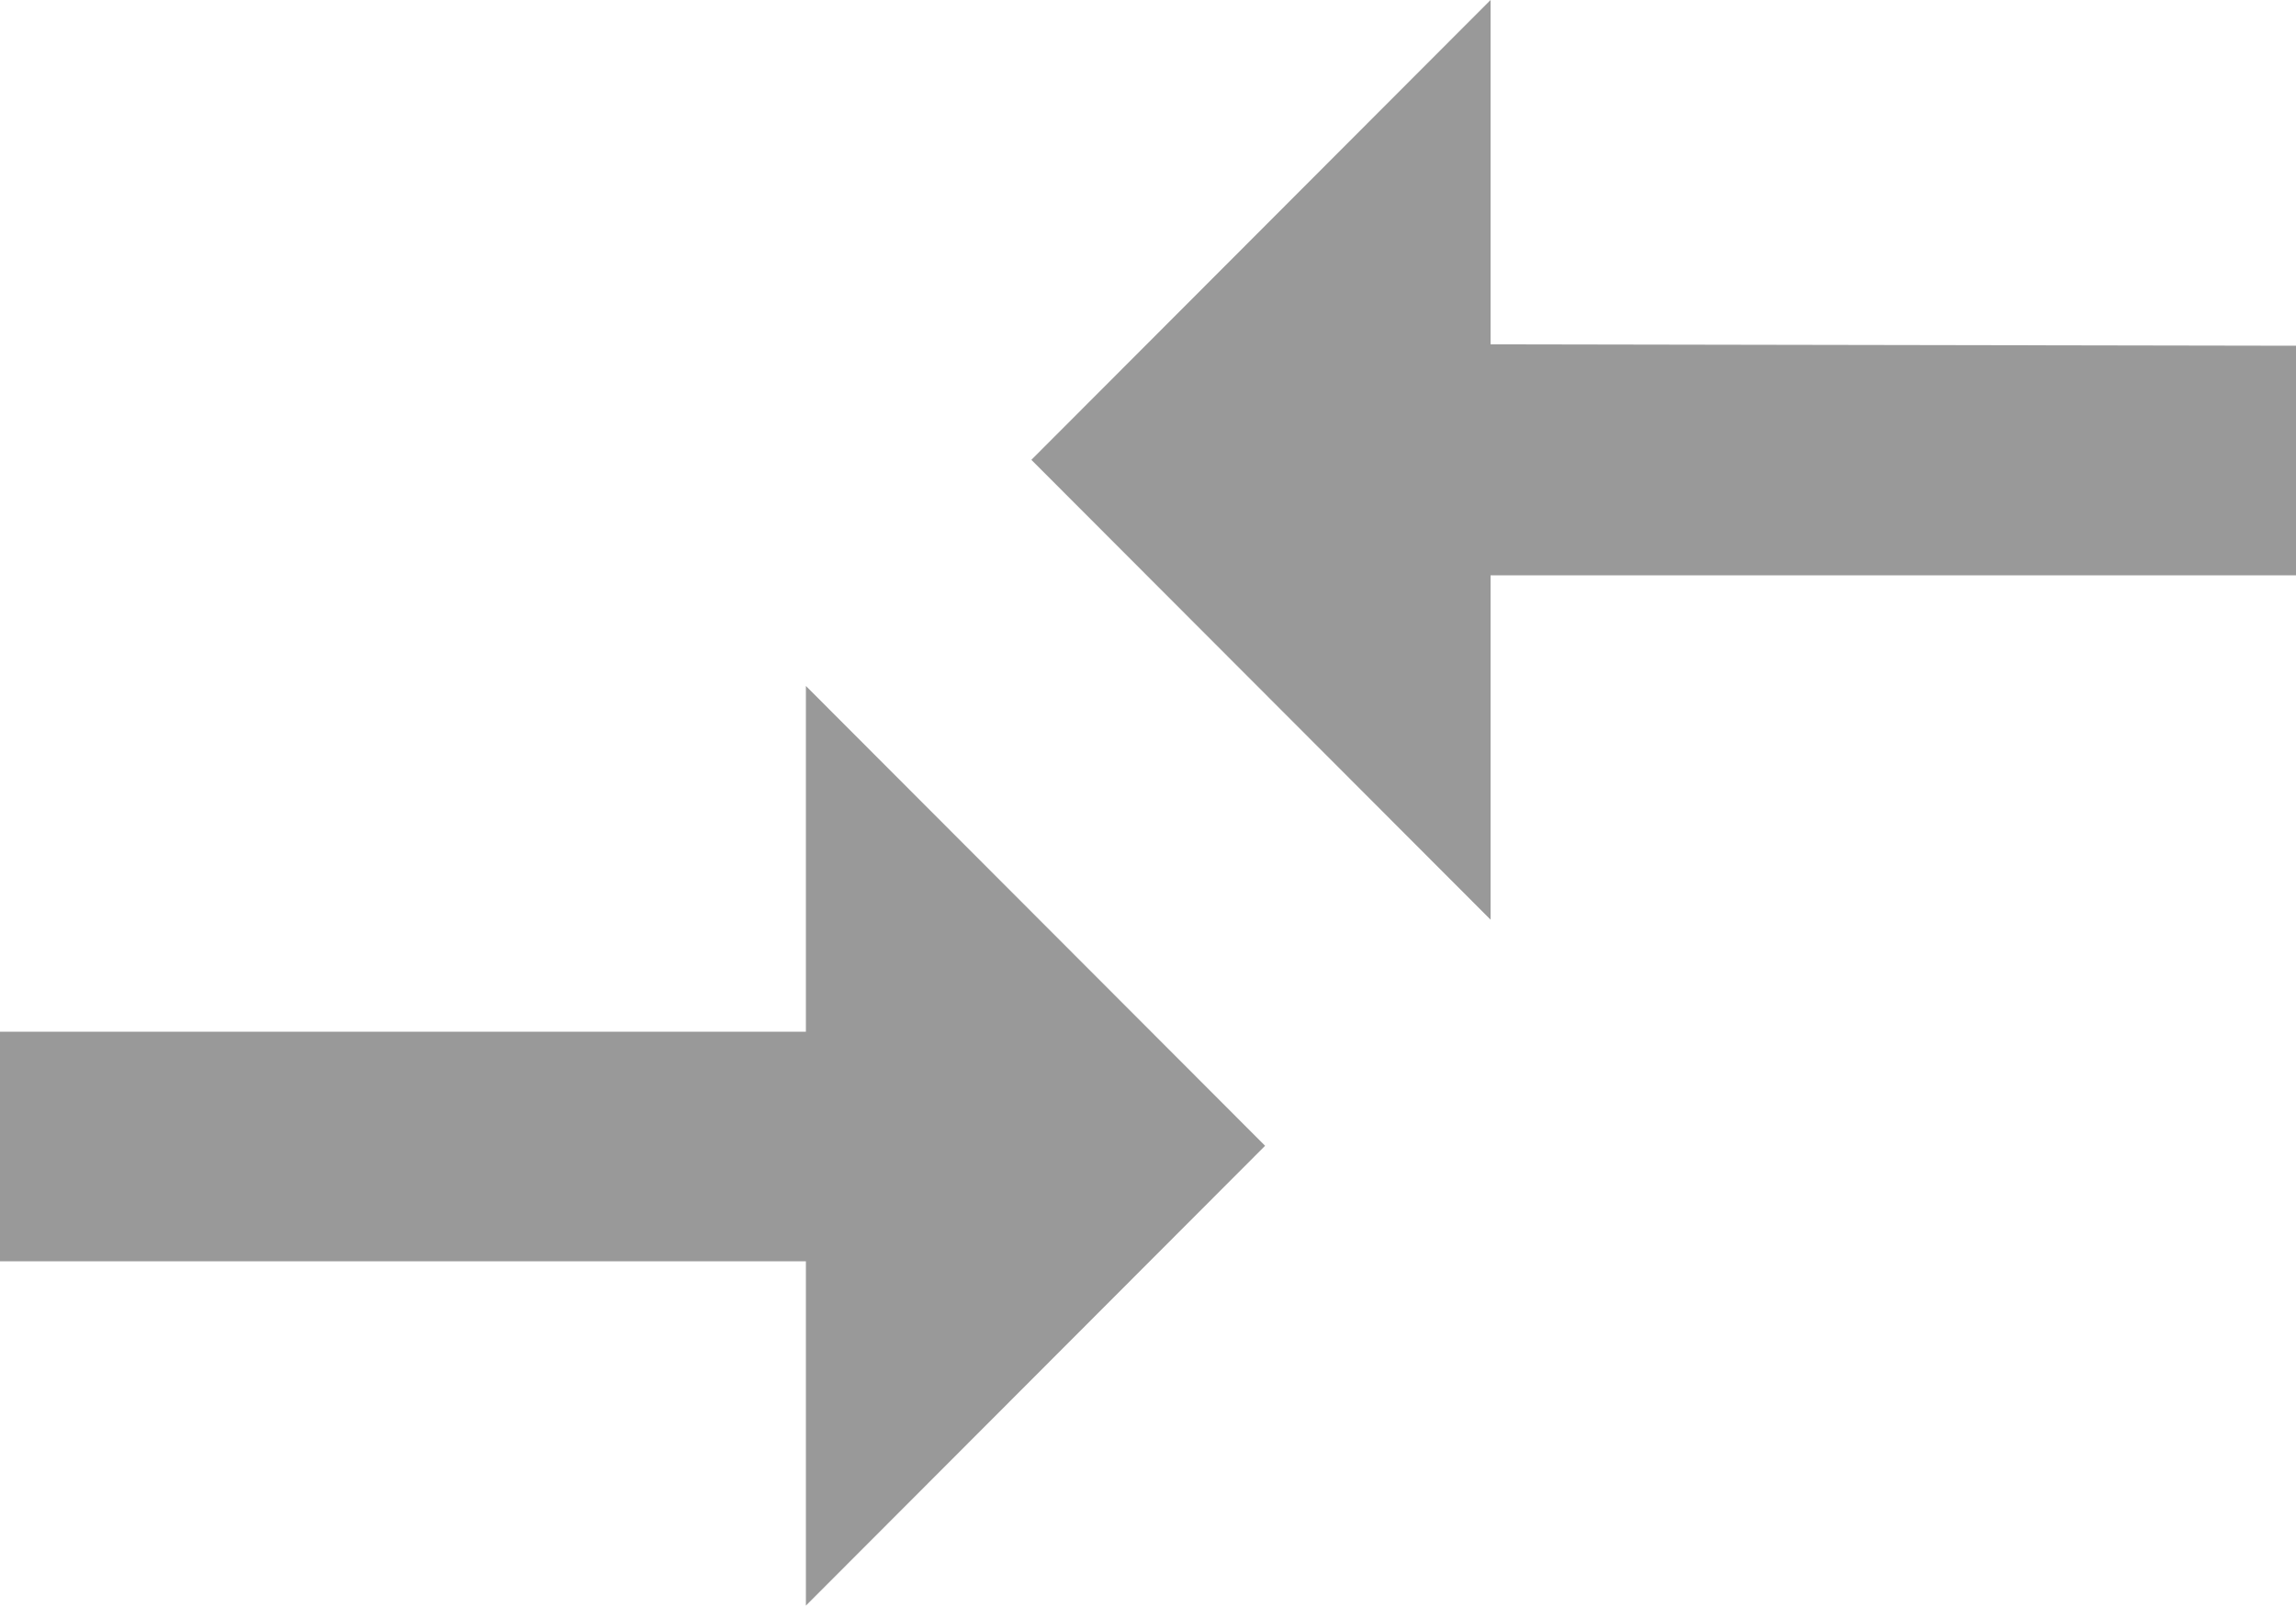
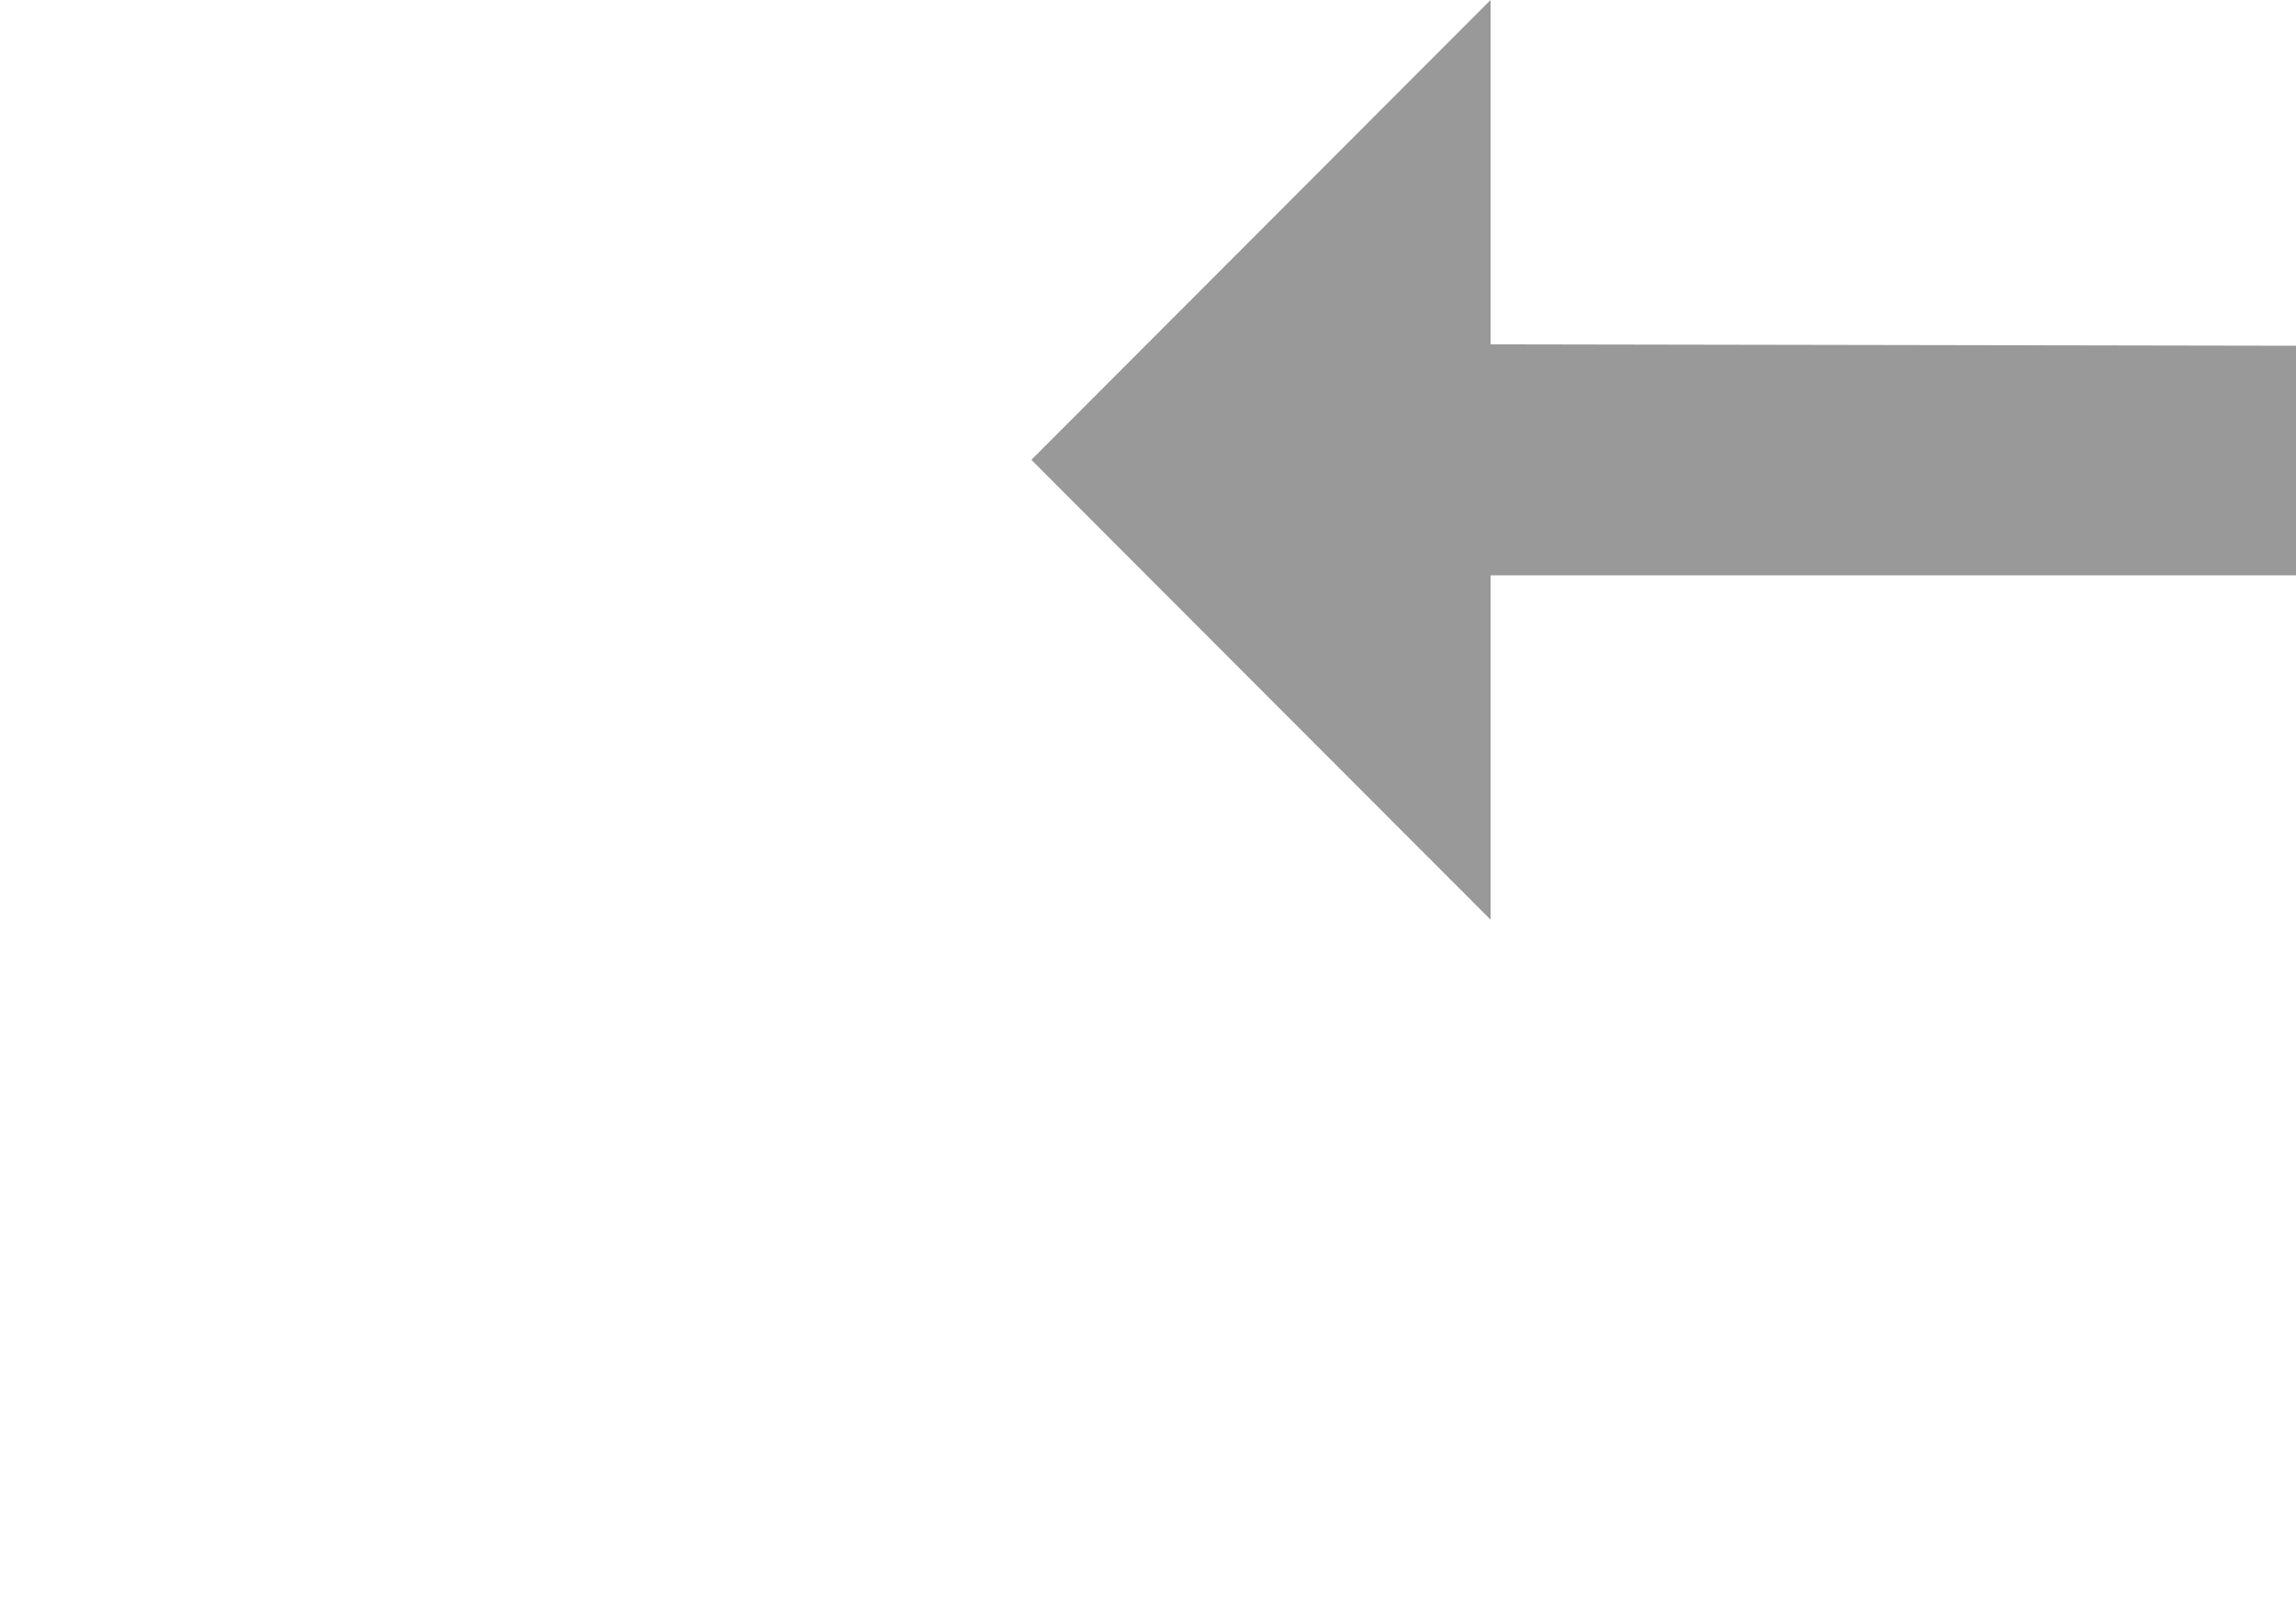
<svg xmlns="http://www.w3.org/2000/svg" width="20" height="14" viewBox="0 0 20 14">
  <g id="icon-compare" transform="translate(0 -76.8)">
    <g id="Group_7102" data-name="Group 7102" transform="translate(0 76.8)">
      <g id="Group_7101" data-name="Group 7101">
-         <path id="Path_4119" data-name="Path 4119" d="M7.02,233.4H0v2H7.02v3l4-4.006-4-4.006Z" transform="translate(0 -224.412)" fill="#999" />
        <path id="Path_4120" data-name="Path 4120" d="M234.4,79.8v-3l-4,4.006,4,4.006v-3h7.02v-2Z" transform="translate(-221.416 -76.8)" fill="#999" />
      </g>
    </g>
  </g>
</svg>